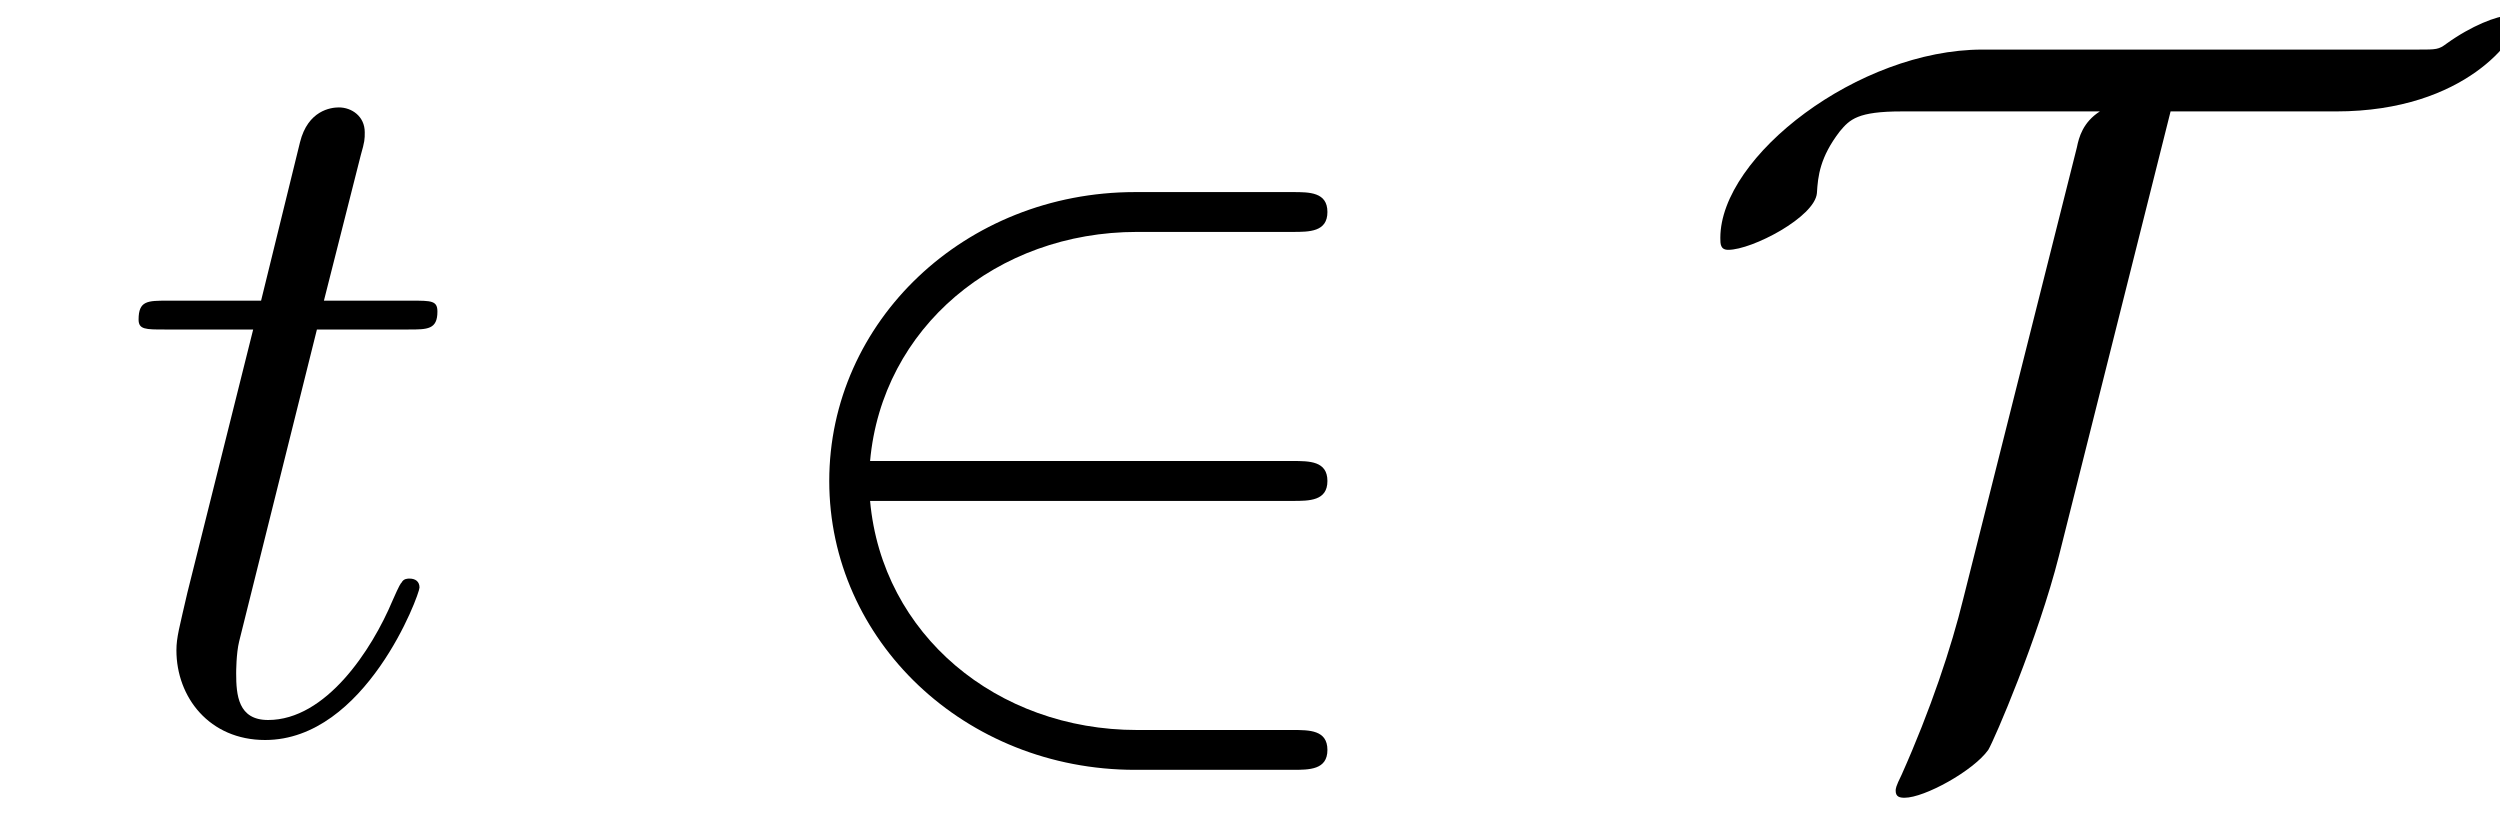
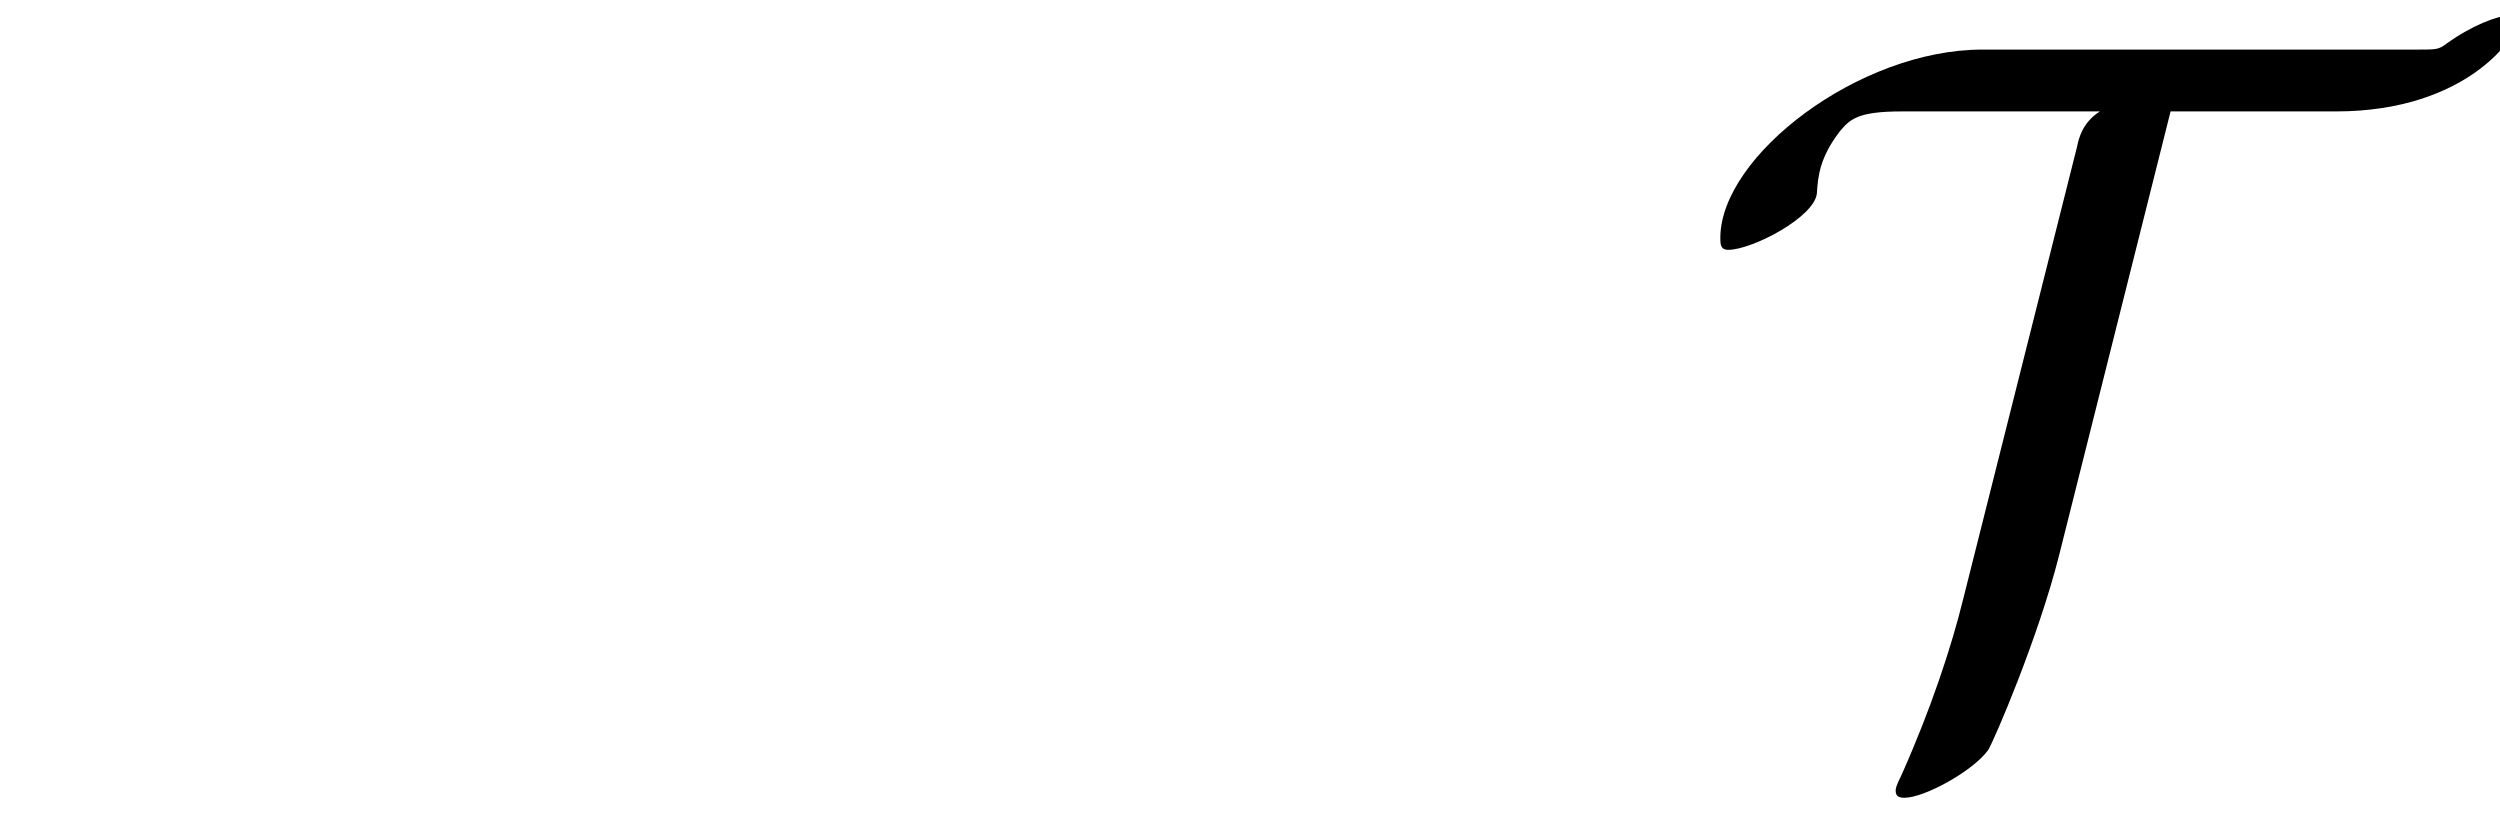
<svg xmlns="http://www.w3.org/2000/svg" version="1.1" width="30pt" height="10pt" viewBox="0 -10 30 10">
  <g id="page1">
    <g transform="matrix(1 0 0 -1 -127 653)">
-       <path d="M130.803 659.046H131.903C132.13 659.046 132.249 659.046 132.249 659.261C132.249 659.392 132.177 659.392 131.938 659.392H130.887L131.329 661.137C131.377 661.305 131.377 661.329 131.377 661.413C131.377 661.604 131.221 661.711 131.066 661.711C130.97 661.711 130.695 661.675 130.6 661.293L130.133 659.392H129.01C128.771 659.392 128.663 659.392 128.663 659.165C128.663 659.046 128.747 659.046 128.974 659.046H130.038L129.249 655.89C129.153 655.471 129.117 655.352 129.117 655.196C129.117 654.634 129.512 654.12 130.181 654.12C131.388 654.12 132.034 655.866 132.034 655.949C132.034 656.021 131.986 656.057 131.914 656.057C131.891 656.057 131.843 656.057 131.819 656.009C131.807 655.997 131.795 655.985 131.711 655.794C131.46 655.196 130.91 654.36 130.217 654.36C129.858 654.36 129.834 654.658 129.834 654.921C129.834 654.933 129.834 655.16 129.87 655.304L130.803 659.046Z" />
-       <path d="M142.51 656.989C142.713 656.989 142.929 656.989 142.929 657.228C142.929 657.468 142.713 657.468 142.51 657.468H137.441C137.585 659.069 138.96 660.217 140.645 660.217H142.51C142.713 660.217 142.929 660.217 142.929 660.456S142.713 660.695 142.51 660.695H140.621C138.577 660.695 136.951 659.141 136.951 657.228C136.951 655.316 138.577 653.762 140.621 653.762H142.51C142.713 653.762 142.929 653.762 142.929 654.001S142.713 654.24 142.51 654.24H140.645C138.96 654.24 137.585 655.387 137.441 656.989H142.51Z" />
      <path d="M153.047 661.663H155.031C156.609 661.663 157.207 662.572 157.207 662.727C157.207 662.787 157.159 662.811 157.099 662.811C156.968 662.811 156.657 662.692 156.358 662.476C156.263 662.405 156.239 662.405 156.012 662.405H150.788C149.305 662.405 147.644 661.126 147.644 660.145C147.644 660.073 147.644 660.002 147.739 660.002C148.026 660.002 148.779 660.396 148.803 660.683C148.815 660.887 148.839 661.113 149.078 661.424C149.198 661.568 149.293 661.663 149.819 661.663H152.198C151.995 661.532 151.947 661.353 151.923 661.233L150.56 655.818C150.417 655.232 150.166 654.479 149.819 653.702C149.748 653.559 149.748 653.535 149.748 653.511C149.748 653.439 149.795 653.427 149.855 653.427C150.094 653.427 150.68 653.75 150.859 654.001C150.931 654.12 151.457 655.34 151.708 656.332L153.047 661.663Z" />
    </g>
  </g>
</svg>